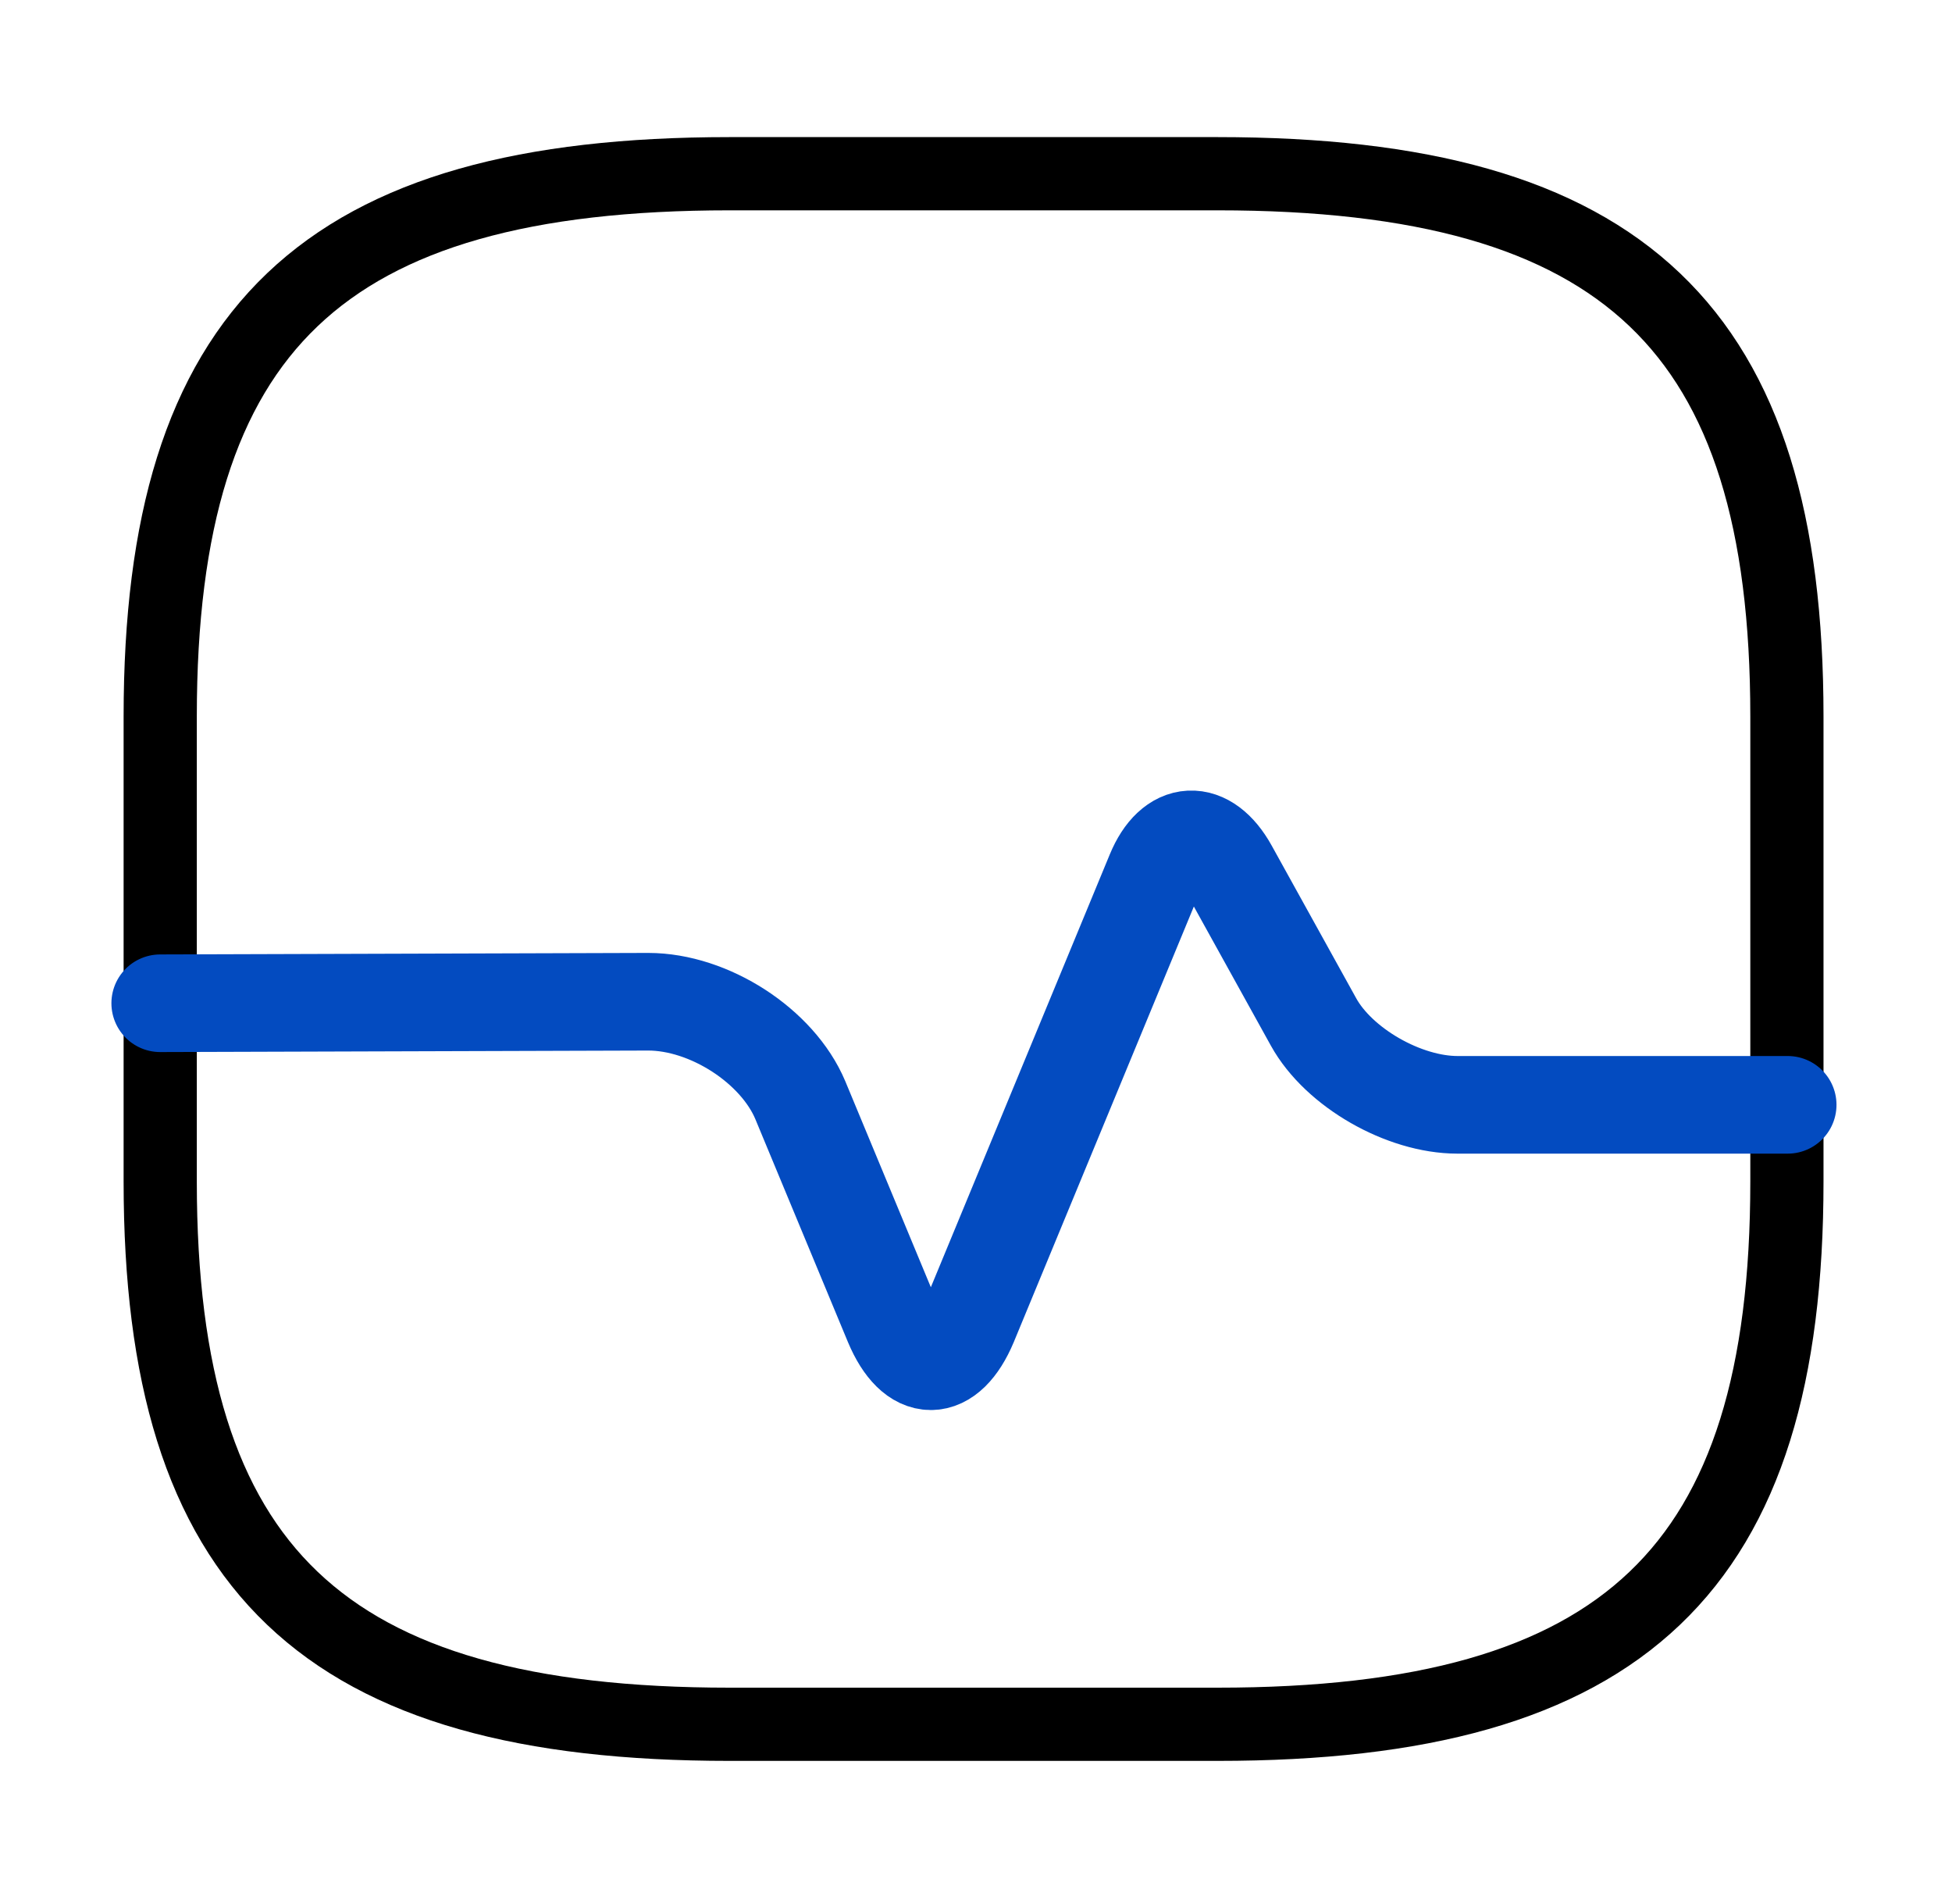
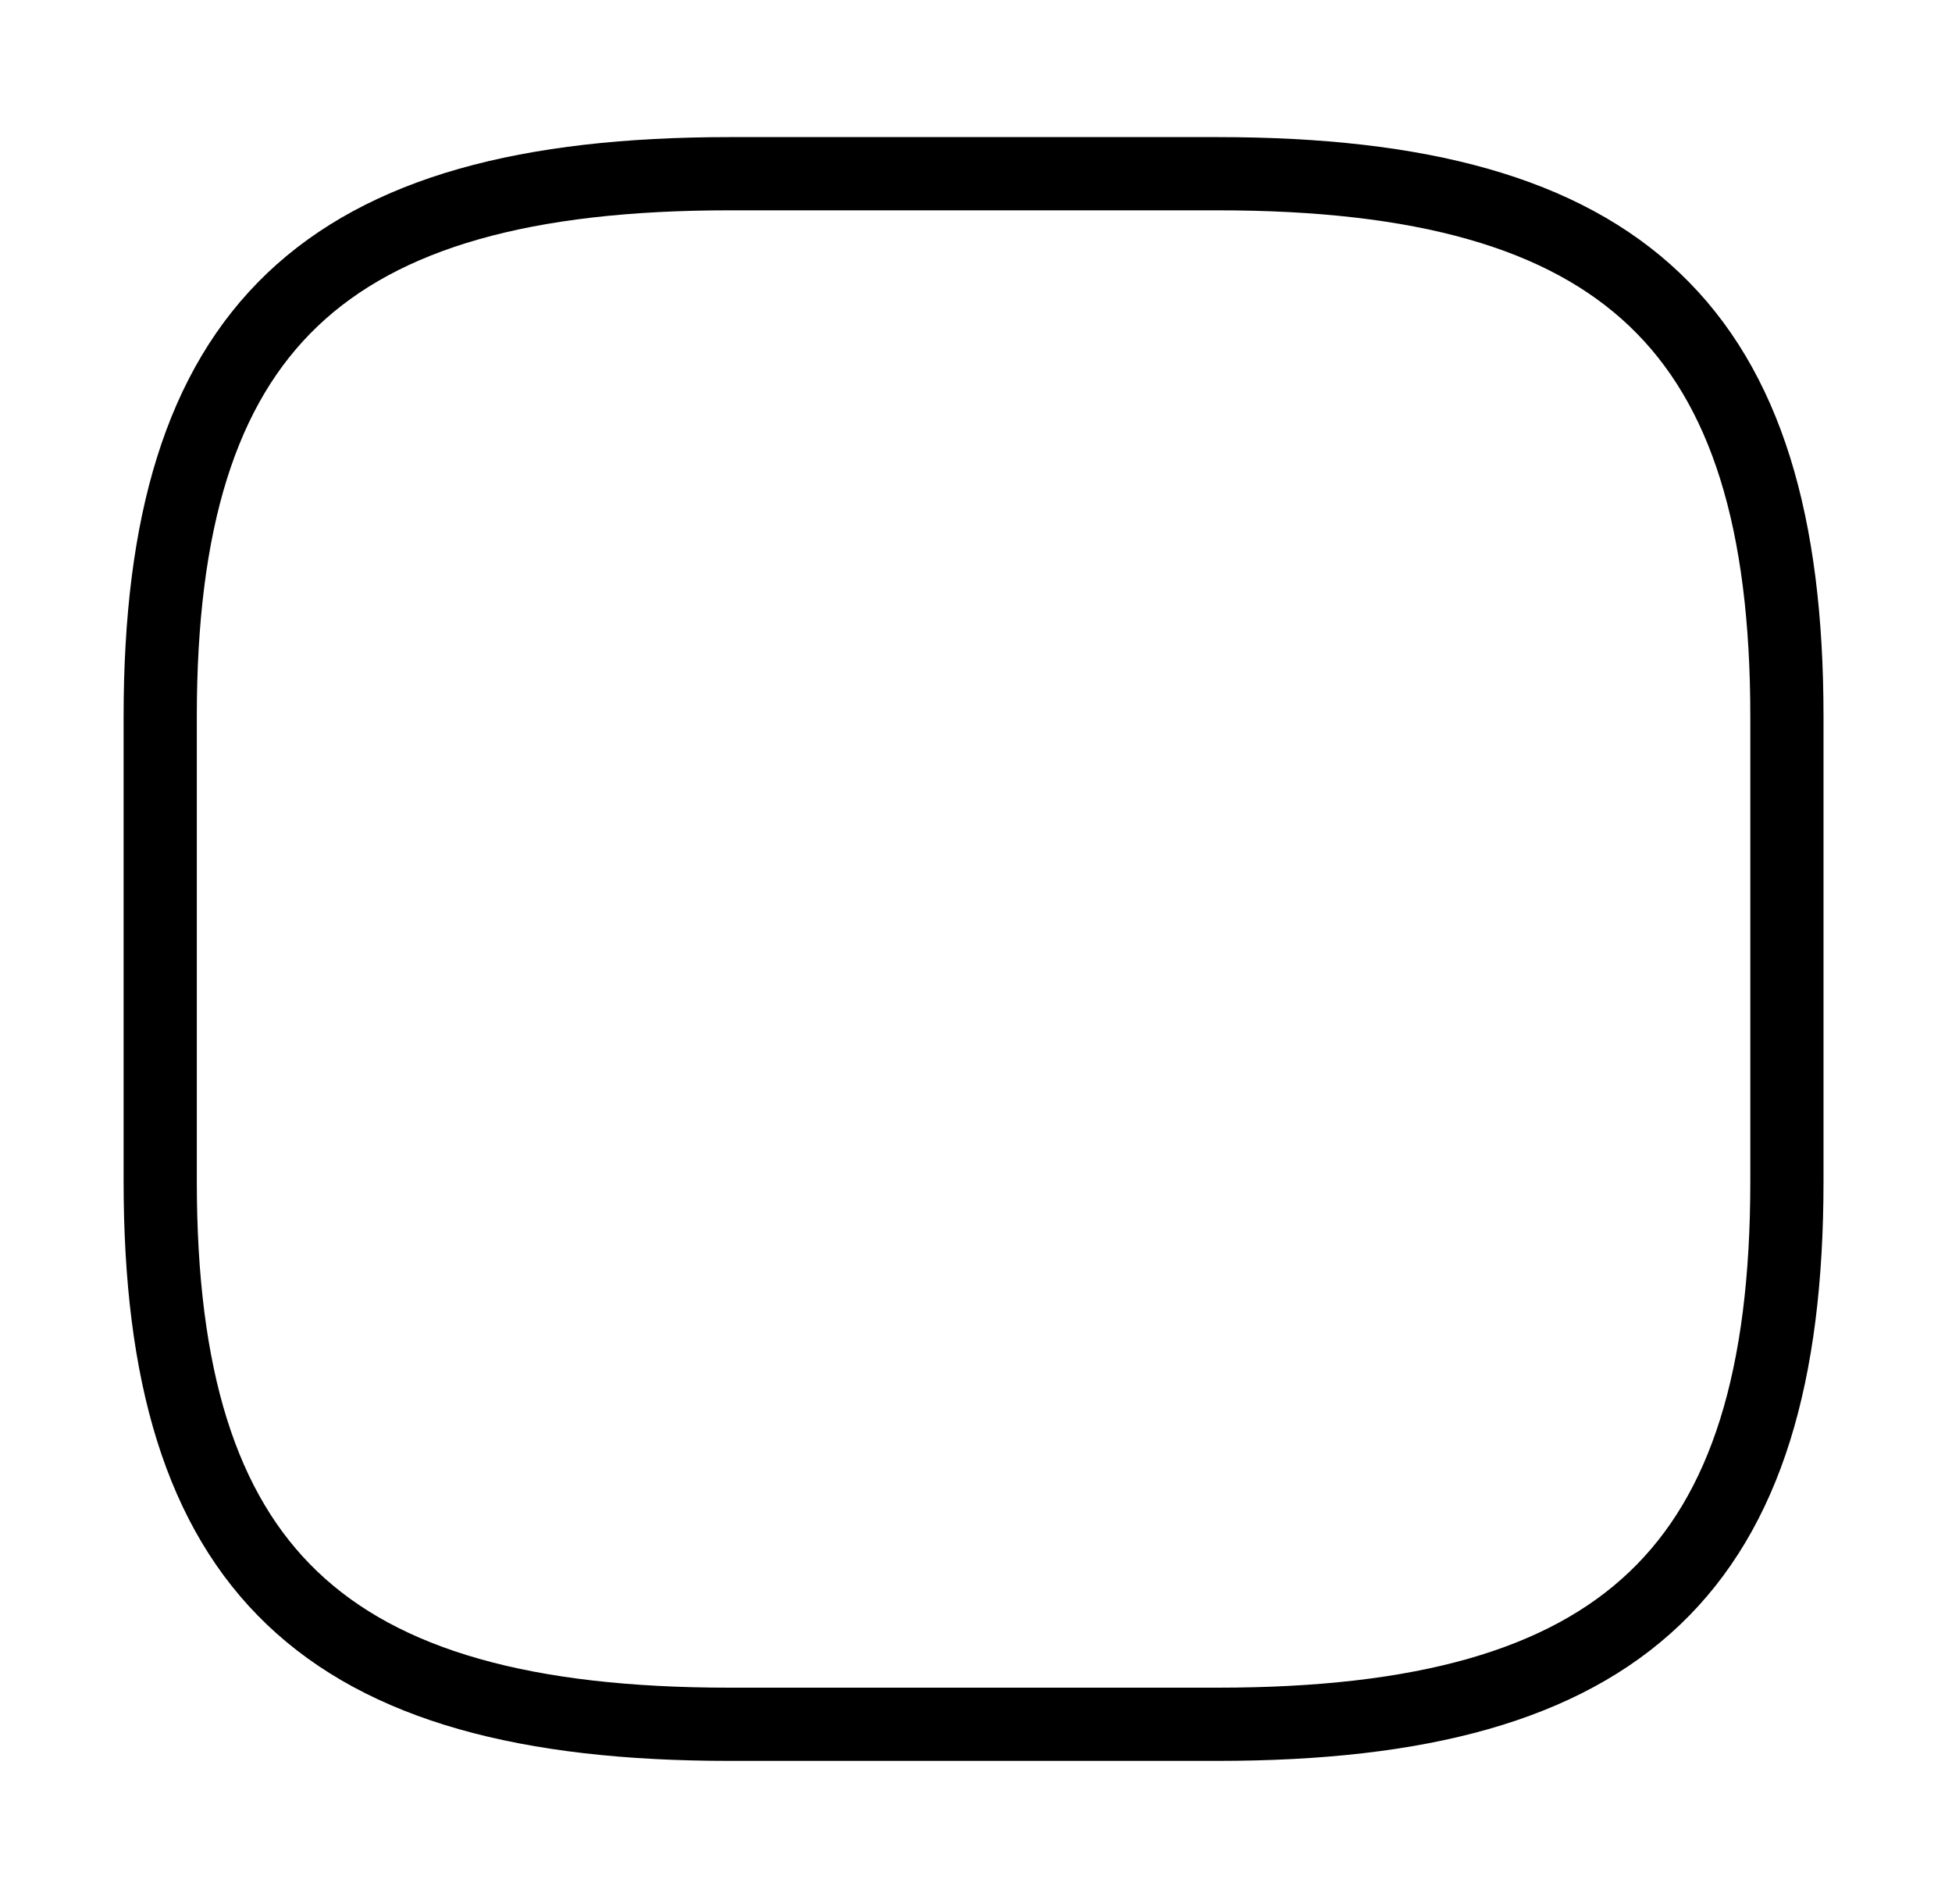
<svg xmlns="http://www.w3.org/2000/svg" width="40" height="39" viewBox="0 0 40 39" fill="none">
  <path d="M14.95 35.326H24.95C33.283 35.326 36.617 32.149 36.617 24.207V14.678C36.617 6.736 33.283 3.559 24.95 3.559H14.95C6.617 3.559 3.283 6.736 3.283 14.678V24.207C3.283 32.149 6.617 35.326 14.95 35.326Z" stroke="black" stroke-width="1.5" stroke-linecap="round" stroke-linejoin="round" />
-   <path d="M3.283 20.554L13.283 20.523C14.533 20.523 15.933 21.428 16.4 22.54L18.3 27.114C18.733 28.146 19.416 28.146 19.85 27.114L23.666 17.886C24.033 16.996 24.716 16.965 25.183 17.806L26.916 20.936C27.433 21.873 28.767 22.635 29.866 22.635H36.633" stroke="#034BC0" stroke-width="2" stroke-linecap="round" stroke-linejoin="round" />
</svg>